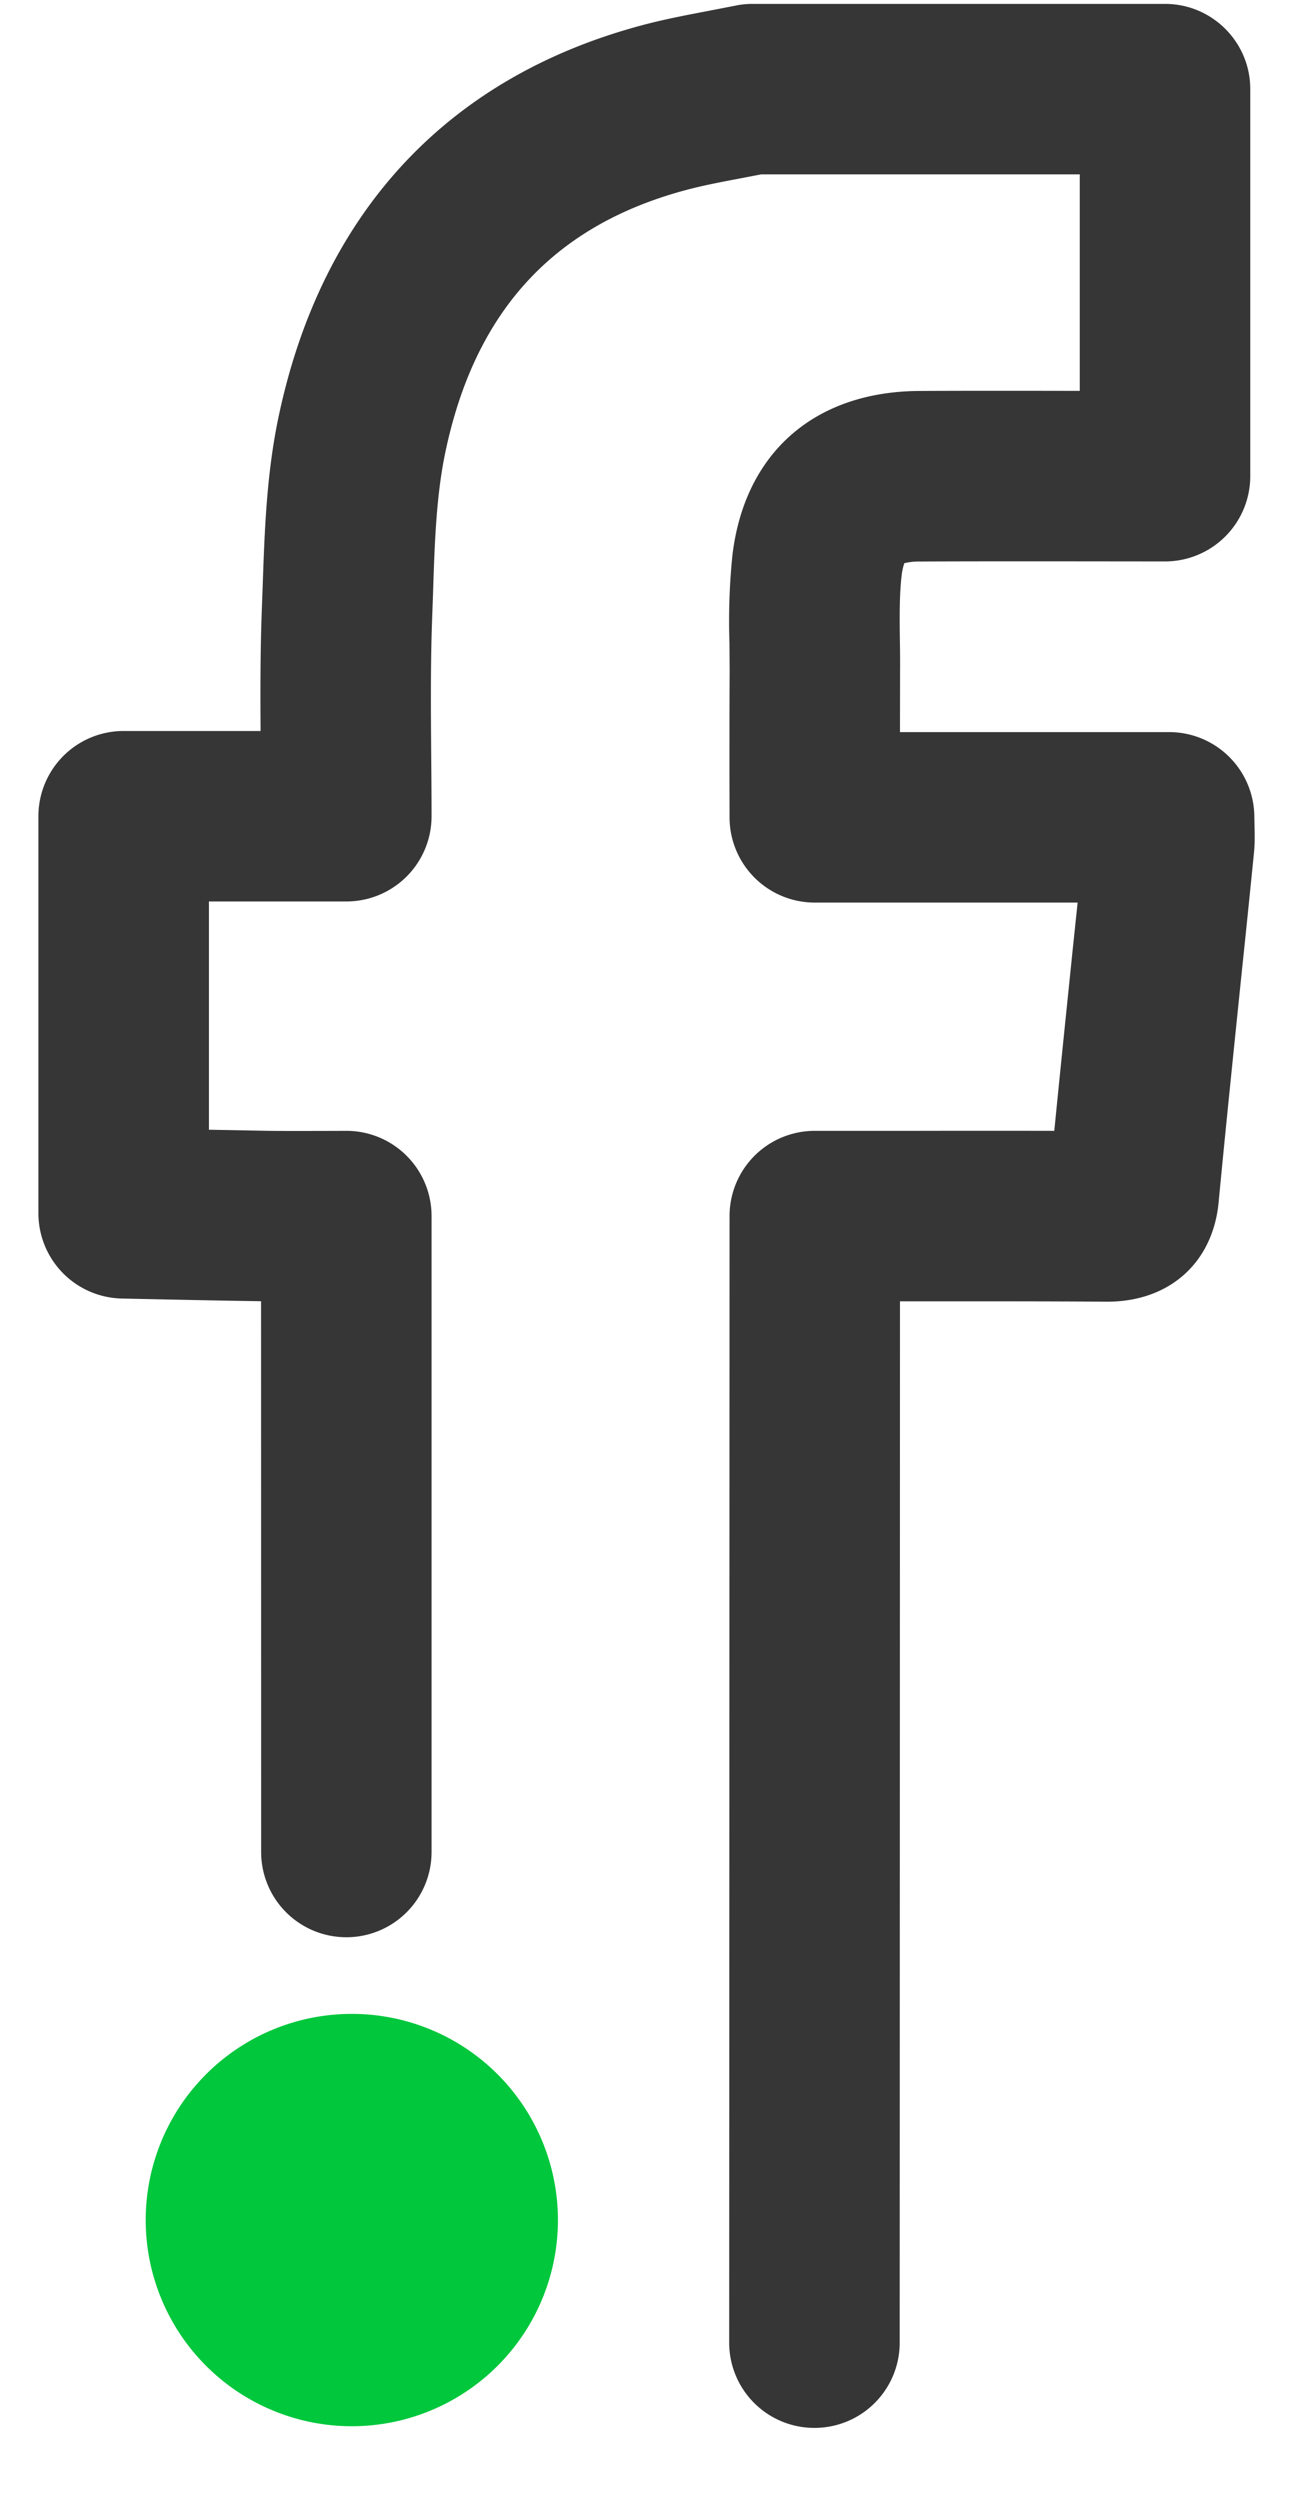
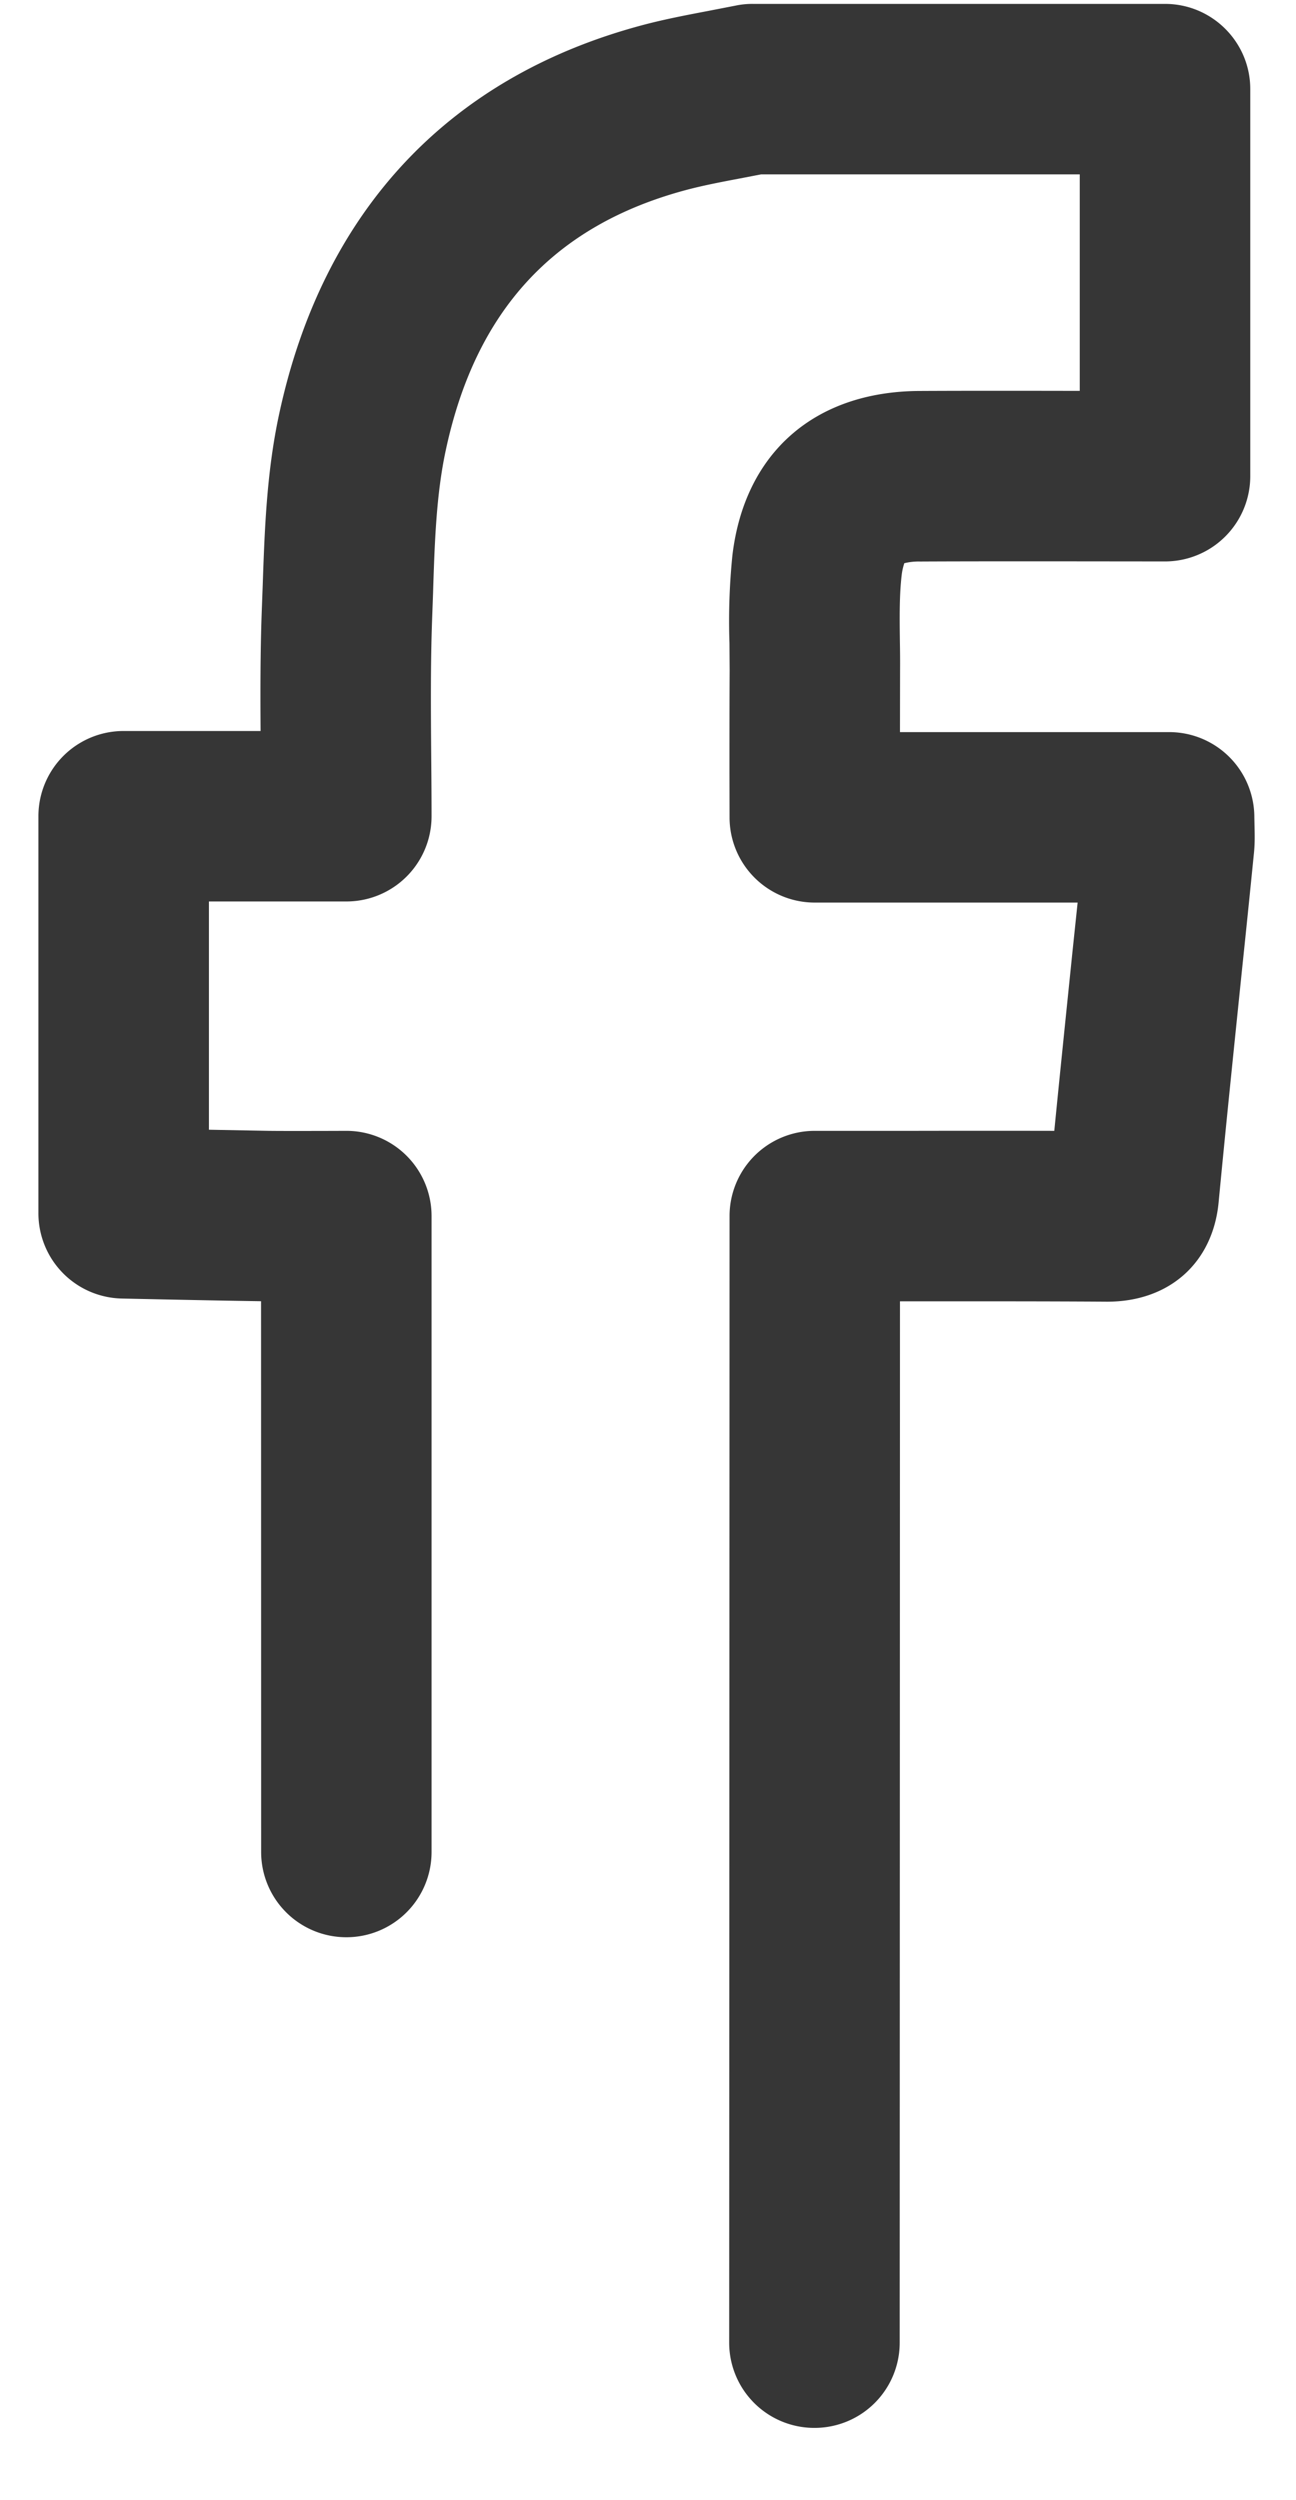
<svg xmlns="http://www.w3.org/2000/svg" viewBox="0 0 14 27" fill-rule="evenodd" clip-rule="evenodd" stroke-linejoin="round" stroke-miterlimit="1.414">
  <g fill-rule="nonzero">
    <path d="M8.798 26.219a.92.92 0 01-.921-.921l.004-12.165a.92.92 0 01.921-.921H9.88a379.5 379.5 0 011.509 0c.064-.651.132-1.304.197-1.941l.055-.524H8.802a.92.92 0 01-.921-.92l-.001-.489c0-.374 0-.737.002-1.1l-.002-.293a7.019 7.019 0 01.032-.95c.132-1.104.886-1.766 2.017-1.773.568-.003 1.136-.002 1.704-.001h.031V1.883H8.222l-.228.044c-.211.04-.41.078-.594.128-1.416.382-2.262 1.3-2.584 2.805-.103.476-.121.997-.138 1.55l-.01.277c-.017.472-.014.946-.01 1.449.002.224.004.45.004.678a.92.92 0 01-.921.921H2.257V12.2l.645.012c.175.002.351.001.542.001l.297-.001a.92.92 0 01.921.921V20a.92.92 0 11-1.841 0l-.001-5.948c-.343-.005-.687-.012-1.031-.019l-.471-.01a.921.921 0 01-.903-.921V8.814a.92.92 0 01.921-.92h1.479c-.003-.42-.003-.849.012-1.276l.01-.27c.021-.608.041-1.238.178-1.874C3.483 2.292 4.833.84 6.919.277c.252-.068.496-.114.732-.159l.293-.057A.883.883 0 018.13.042h4.455c.508 0 .921.412.921.92v4.18a.921.921 0 01-.921.921l-.954-.001c-.564 0-1.128-.001-1.691.002a.65.65 0 00-.171.018.627.627 0 00-.029.132c-.025.213-.022.454-.019.709.002.109.003.218.002.326l-.001.657h2.908a.92.92 0 01.92.921l.002.096c.002.088.005.189-.008.306-.041.411-.083.821-.126 1.231-.085.828-.174 1.684-.254 2.525-.063.656-.537 1.073-1.205 1.072-.691-.005-1.395-.004-2.077-.004h-.16l-.003 11.245a.92.92 0 01-.921.921" fill="#363636" />
-     <path d="M6.027 23.974a2.226 2.226 0 11-4.453.001 2.226 2.226 0 014.453-.001" fill="#00c73c" />
  </g>
</svg>